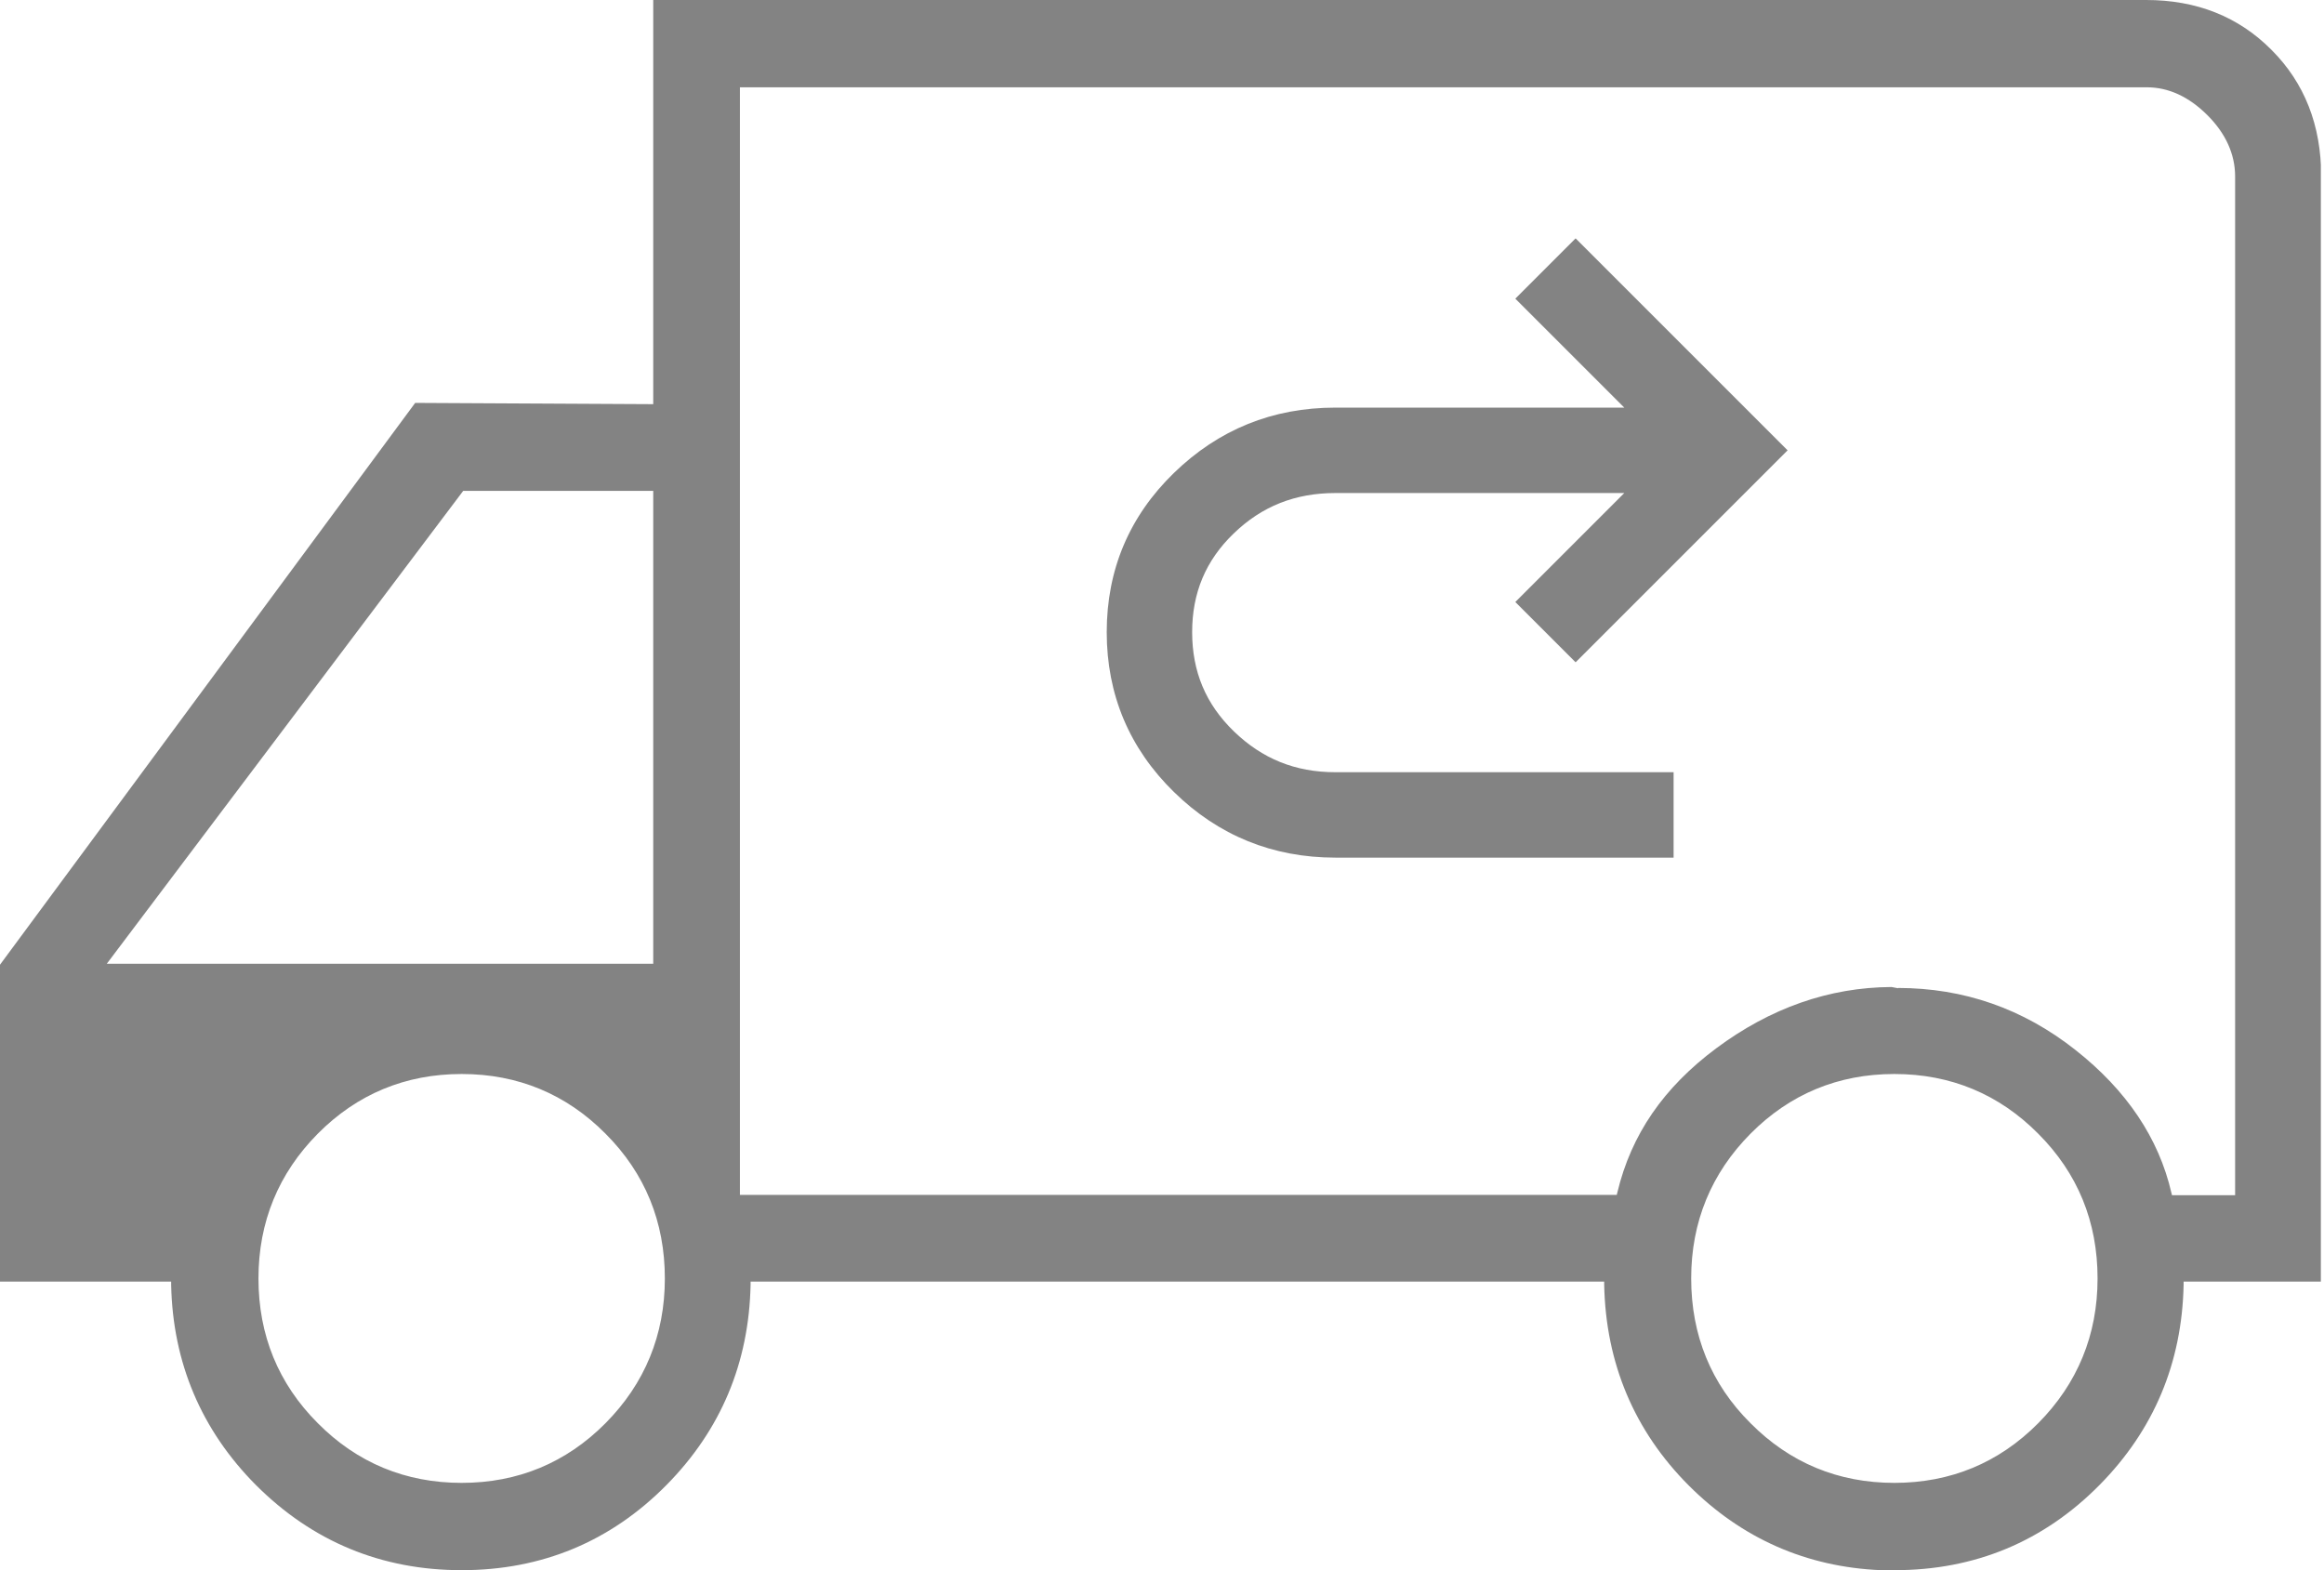
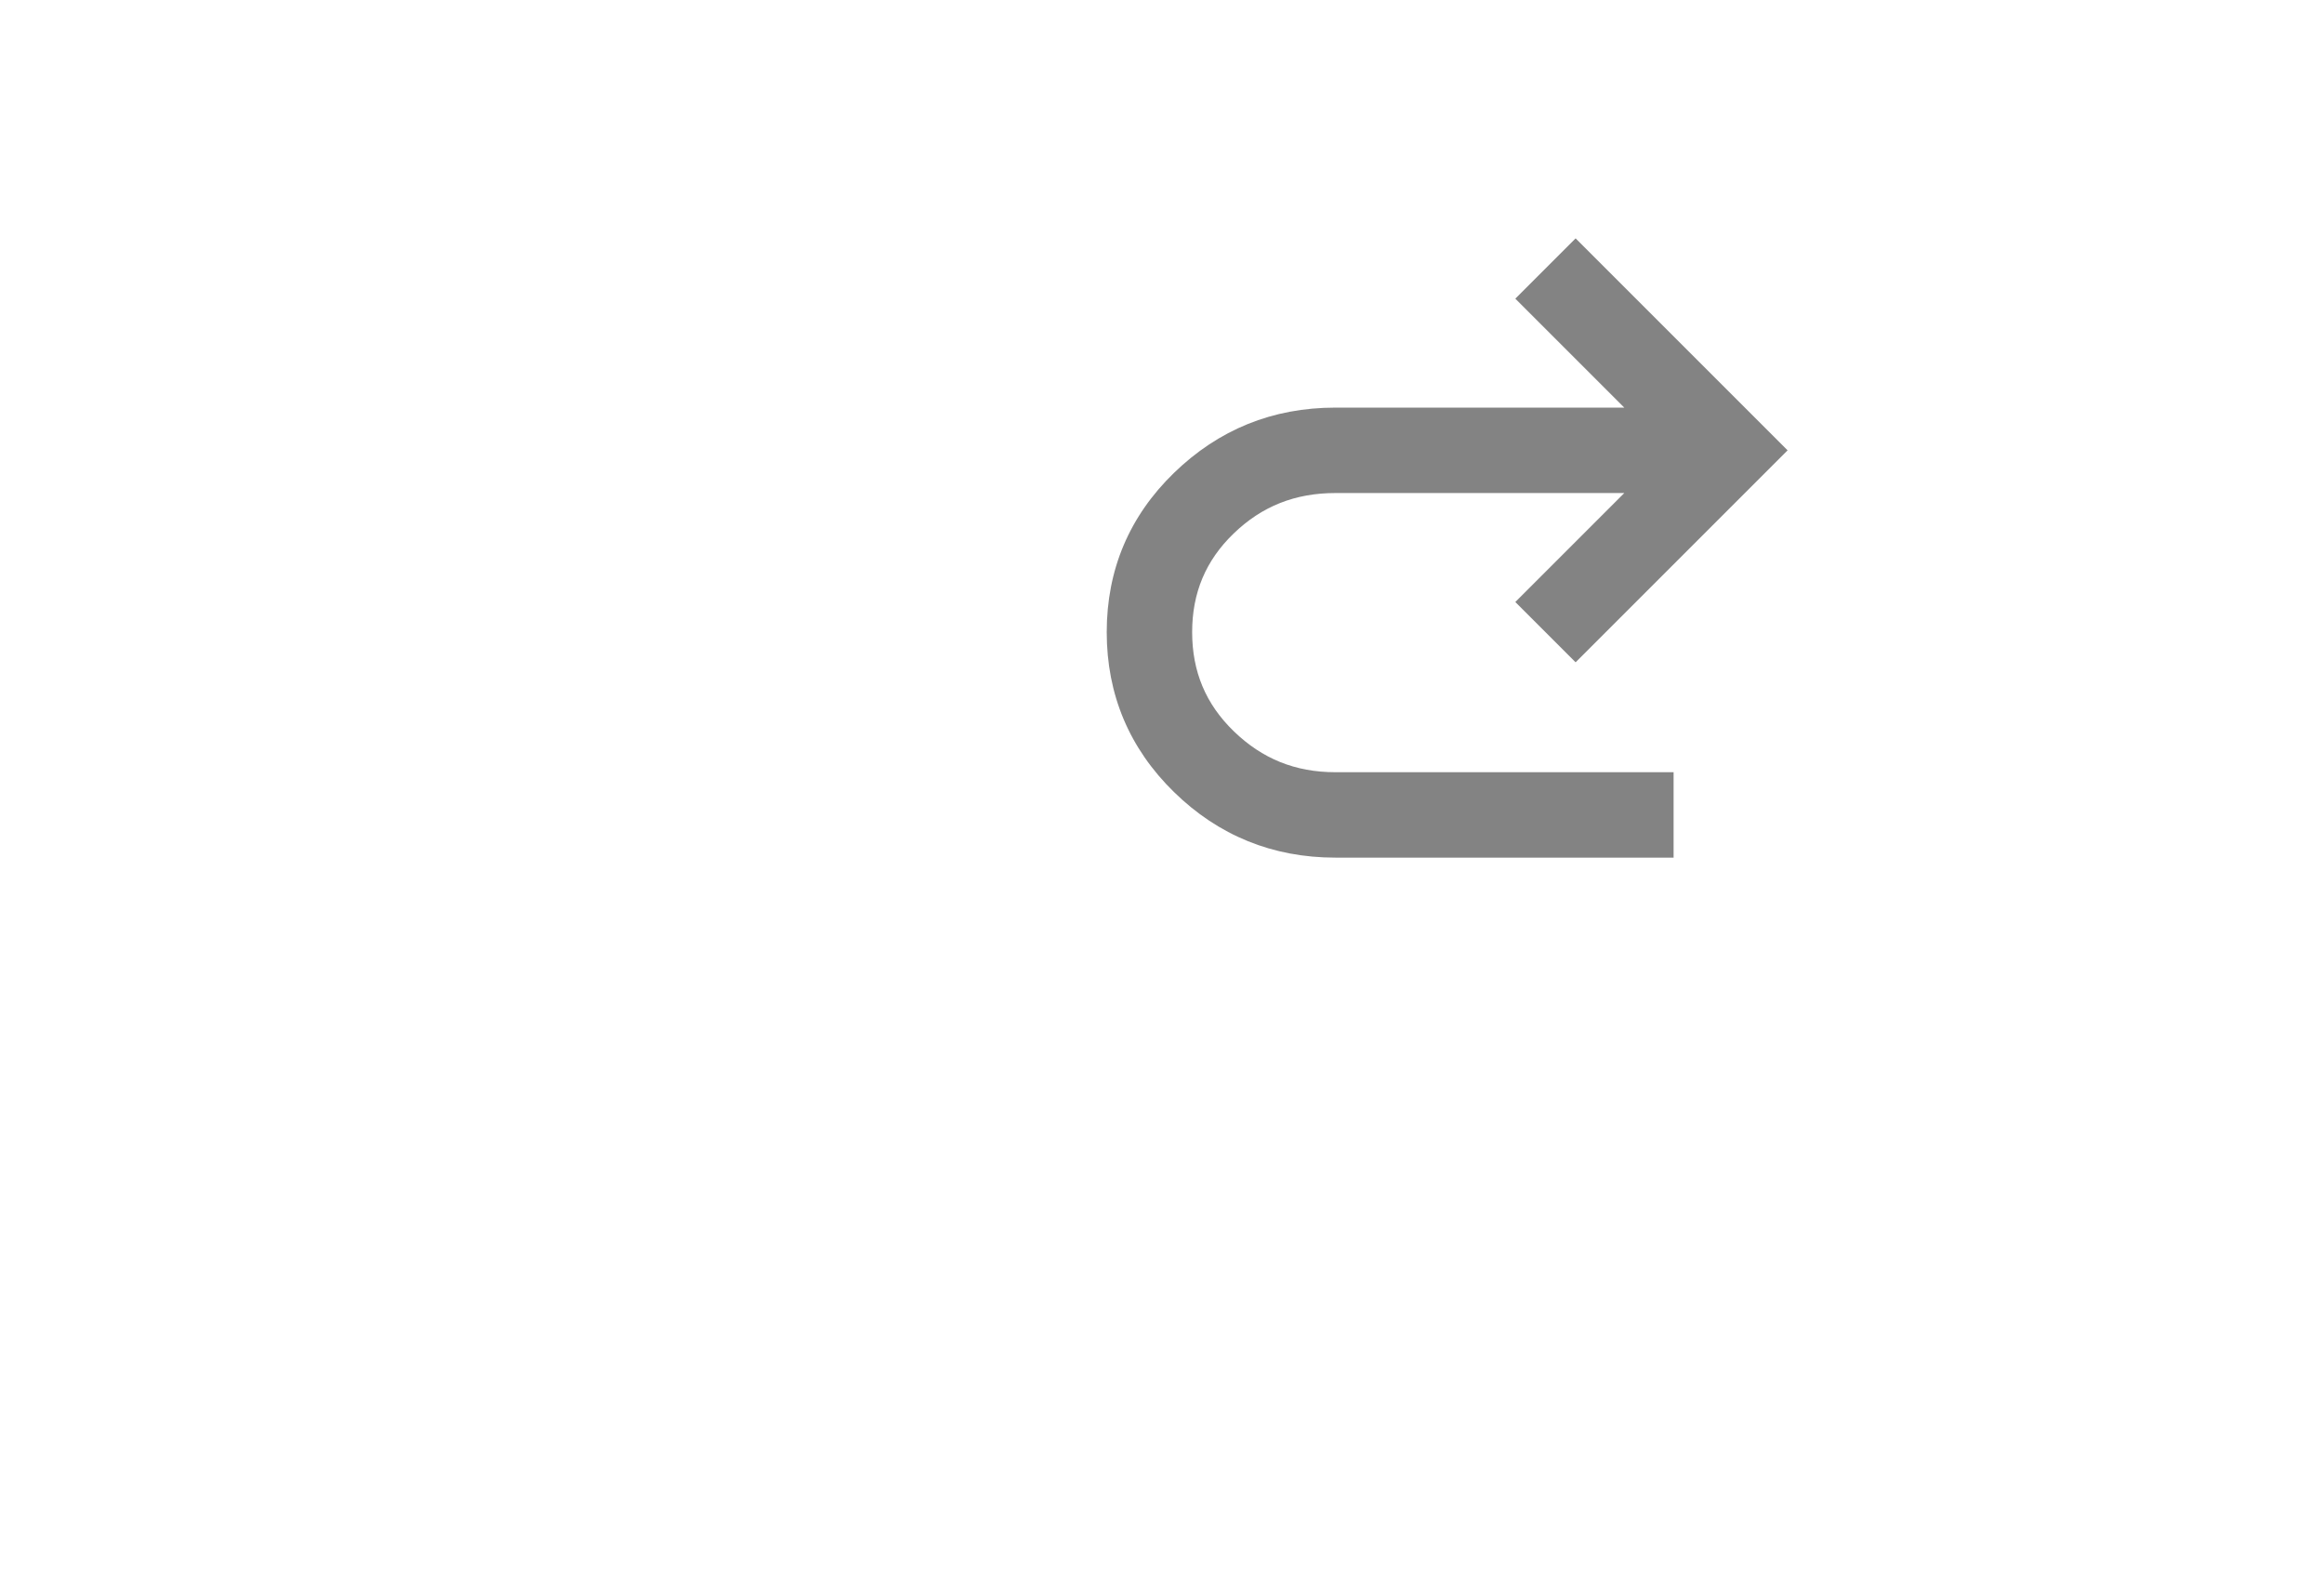
<svg xmlns="http://www.w3.org/2000/svg" width="74" height="50" viewBox="0 0 74 50" fill="none">
  <g clip-path="url(#clip0_220_3107)">
    <path d="M42.52 27.31C40.53 27.31 38.8 26.61 37.38 25.22C35.96 23.83 35.24 22.12 35.24 20.13C35.24 18.14 35.96 16.44 37.38 15.06C38.8 13.68 40.52 12.98 42.52 12.98H51.72L48.25 9.51L50.17 7.59L56.92 14.34L50.17 21.09L48.25 19.17L51.72 15.7H42.52C41.24 15.7 40.18 16.12 39.28 16.99C38.39 17.85 37.96 18.88 37.96 20.13C37.96 21.38 38.39 22.42 39.29 23.29C40.19 24.16 41.24 24.59 42.52 24.59H53.29V27.31H42.52Z" fill="#080808" fill-opacity="0.5" />
-     <path d="M59.89 50C57.52 49.9 55.46 48.99 53.78 47.31C52.04 45.57 51.13 43.41 51.08 40.91V40.81H23.9V40.91C23.85 43.4 22.95 45.54 21.22 47.29C19.44 49.09 17.25 50 14.7 50C12.15 50 9.95 49.09 8.15 47.29C6.41 45.54 5.5 43.39 5.45 40.91V40.81H0V30.72L13.22 12.83L20.8 12.87V0H68.34C69.94 0 71.28 0.53 72.33 1.59C73.38 2.64 73.91 3.99 73.91 5.61V40.81H69.53V40.91C69.48 43.4 68.58 45.54 66.85 47.29C65.07 49.09 62.88 50 60.33 50H59.9H59.89ZM60.32 34.2C58.53 34.2 56.99 34.84 55.74 36.1C54.49 37.36 53.85 38.91 53.85 40.71C53.85 42.51 54.48 44.07 55.74 45.32C56.99 46.58 58.53 47.22 60.32 47.22C62.11 47.22 63.65 46.58 64.9 45.32C66.15 44.06 66.79 42.51 66.79 40.71C66.79 38.91 66.16 37.36 64.9 36.1C63.65 34.84 62.11 34.2 60.32 34.2ZM14.7 34.2C12.91 34.2 11.37 34.84 10.12 36.1C8.87 37.36 8.23 38.91 8.23 40.71C8.23 42.51 8.86 44.06 10.12 45.32C11.37 46.58 12.91 47.22 14.7 47.22C16.49 47.22 18.03 46.58 19.28 45.32C20.53 44.06 21.17 42.51 21.17 40.71C21.17 38.91 20.54 37.36 19.28 36.1C18.03 34.84 16.49 34.2 14.7 34.2ZM60.43 31.46C62.53 31.46 64.42 32.12 66.08 33.43C67.72 34.72 68.74 36.25 69.14 37.98L69.16 38.06H71.17V5.62C71.17 4.91 70.87 4.25 70.29 3.67C69.7 3.08 69.05 2.78 68.36 2.78H23.56V38.05H51.48L51.5 37.97C51.94 36.13 52.97 34.63 54.65 33.38C56.37 32.1 58.24 31.44 60.23 31.43L60.44 31.47L60.43 31.46ZM3.4 30.69H20.8V15.63H14.75L3.4 30.69Z" fill="#080808" fill-opacity="0.5" />
  </g>
  <defs>
    <clipPath id="clip0_220_3107">
      <rect width="73.9" height="50" fill="white" />
    </clipPath>
  </defs>
</svg>